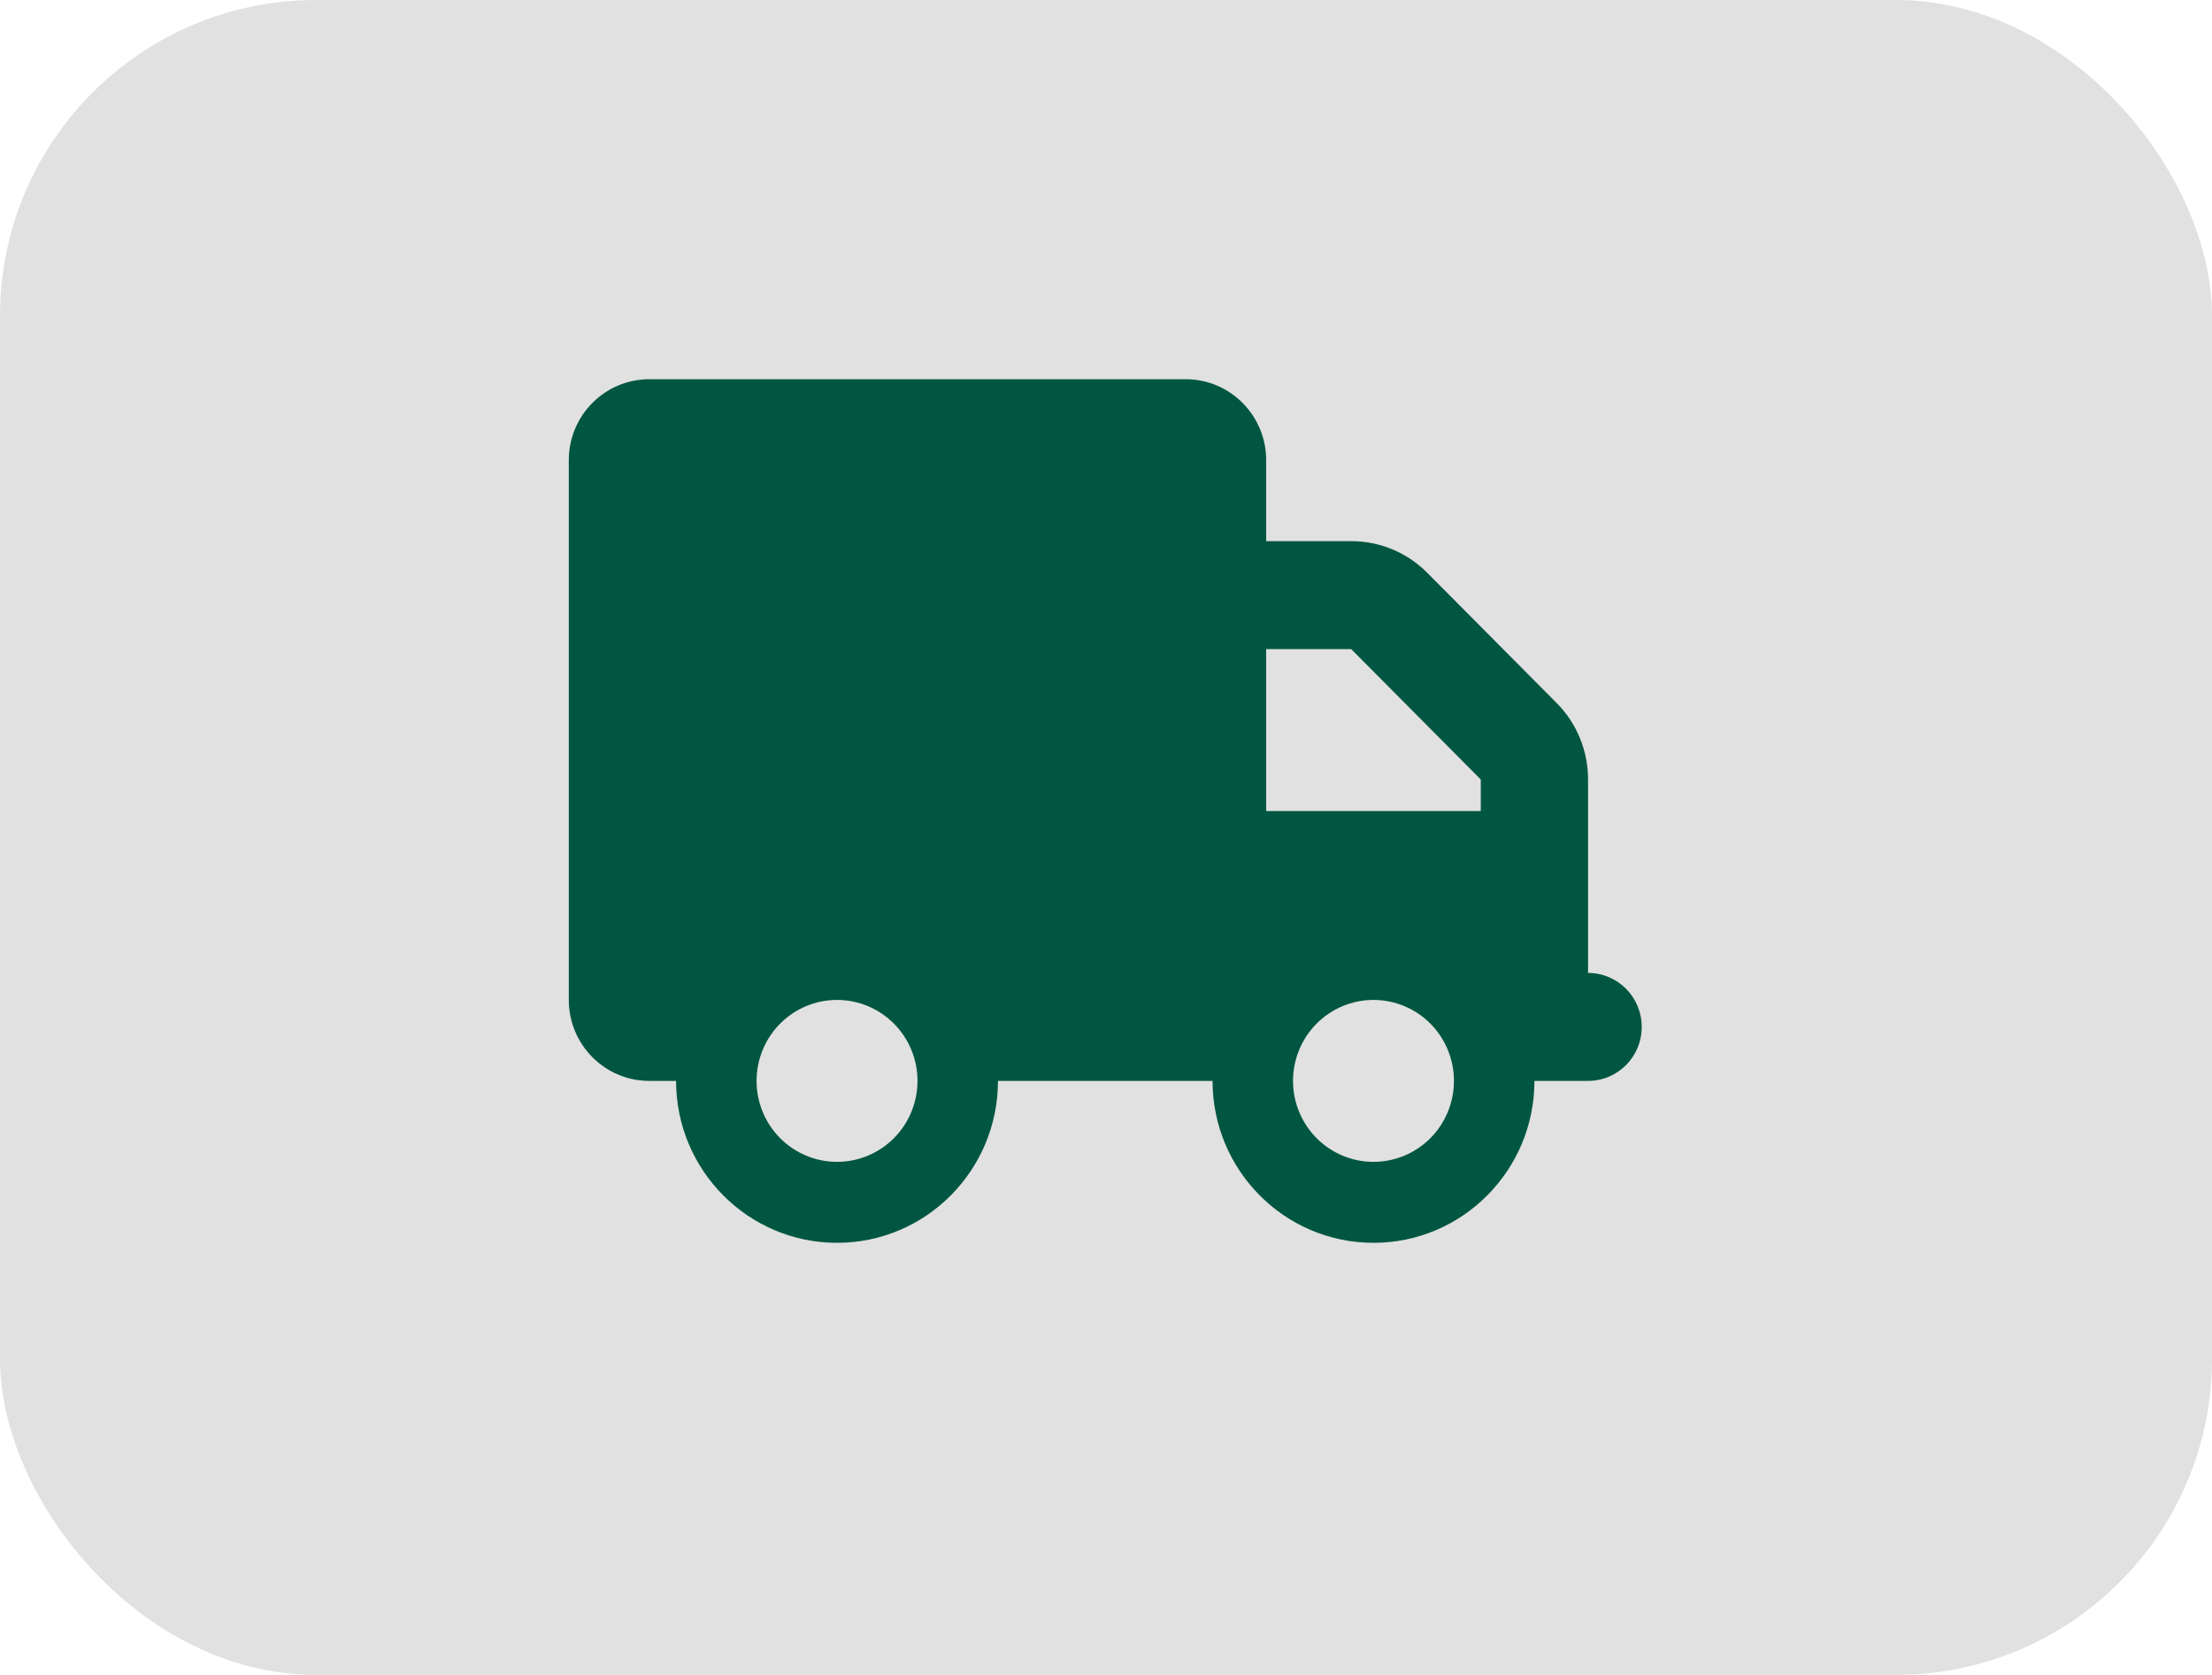
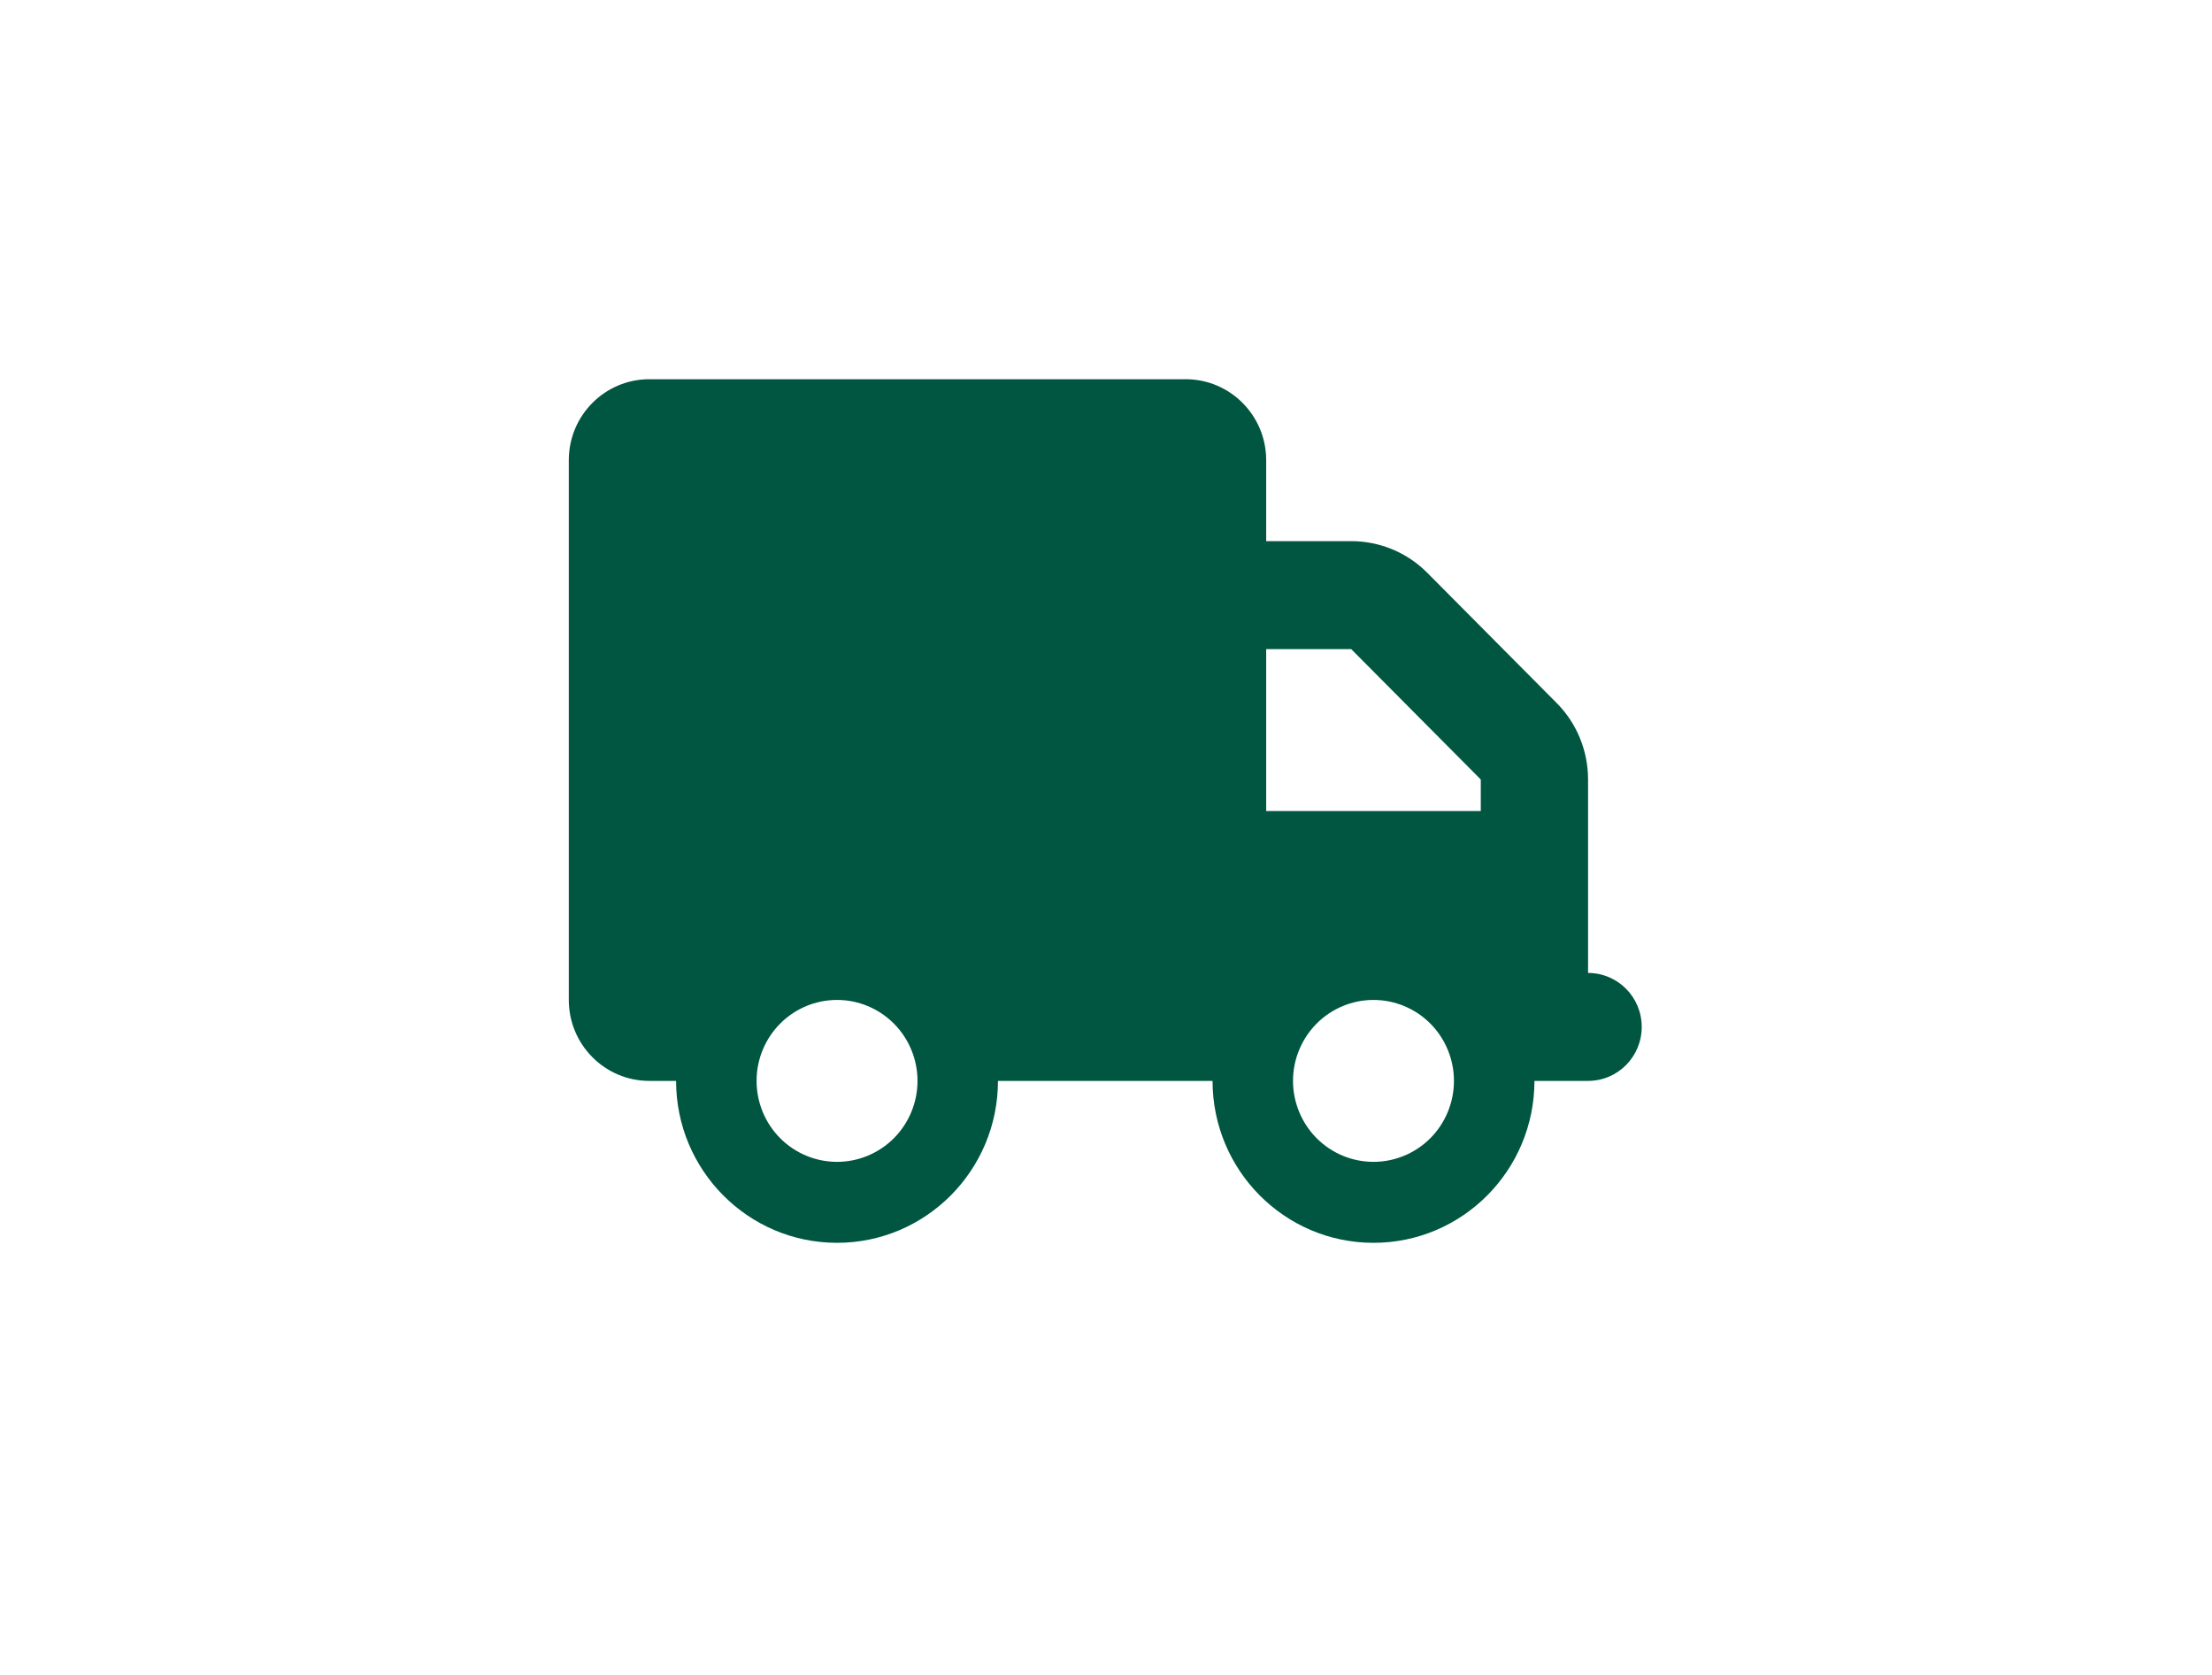
<svg xmlns="http://www.w3.org/2000/svg" width="70" height="53" viewBox="0 0 70 53" fill="none">
-   <rect width="70" height="53" rx="10" fill="#E1E1E1" />
  <path d="M20.547 12C19.141 12 18 13.148 18 14.562V31.642C18 33.056 19.141 34.204 20.547 34.204H21.395C21.395 37.033 23.677 39.328 26.488 39.328C29.3 39.328 31.581 37.033 31.581 34.204H38.372C38.372 37.033 40.653 39.328 43.465 39.328C46.277 39.328 48.558 37.033 48.558 34.204H50.255C51.194 34.204 51.953 33.441 51.953 32.496C51.953 31.551 51.194 30.788 50.255 30.788V27.372V25.664V24.666C50.255 23.759 49.9 22.889 49.263 22.248L45.163 18.122C44.526 17.482 43.661 17.124 42.759 17.124H40.069V14.562C40.069 13.148 38.929 12 37.523 12H20.547ZM40.069 20.54H42.759L46.86 24.666V25.664H40.069V20.54ZM23.942 34.204C23.942 33.525 24.21 32.873 24.688 32.392C25.165 31.912 25.813 31.642 26.488 31.642C27.164 31.642 27.811 31.912 28.289 32.392C28.767 32.873 29.035 33.525 29.035 34.204C29.035 34.884 28.767 35.535 28.289 36.016C27.811 36.496 27.164 36.766 26.488 36.766C25.813 36.766 25.165 36.496 24.688 36.016C24.21 35.535 23.942 34.884 23.942 34.204ZM43.465 31.642C44.14 31.642 44.788 31.912 45.266 32.392C45.743 32.873 46.011 33.525 46.011 34.204C46.011 34.884 45.743 35.535 45.266 36.016C44.788 36.496 44.14 36.766 43.465 36.766C42.789 36.766 42.142 36.496 41.664 36.016C41.187 35.535 40.918 34.884 40.918 34.204C40.918 33.525 41.187 32.873 41.664 32.392C42.142 31.912 42.789 31.642 43.465 31.642Z" fill="#005640" />
</svg>